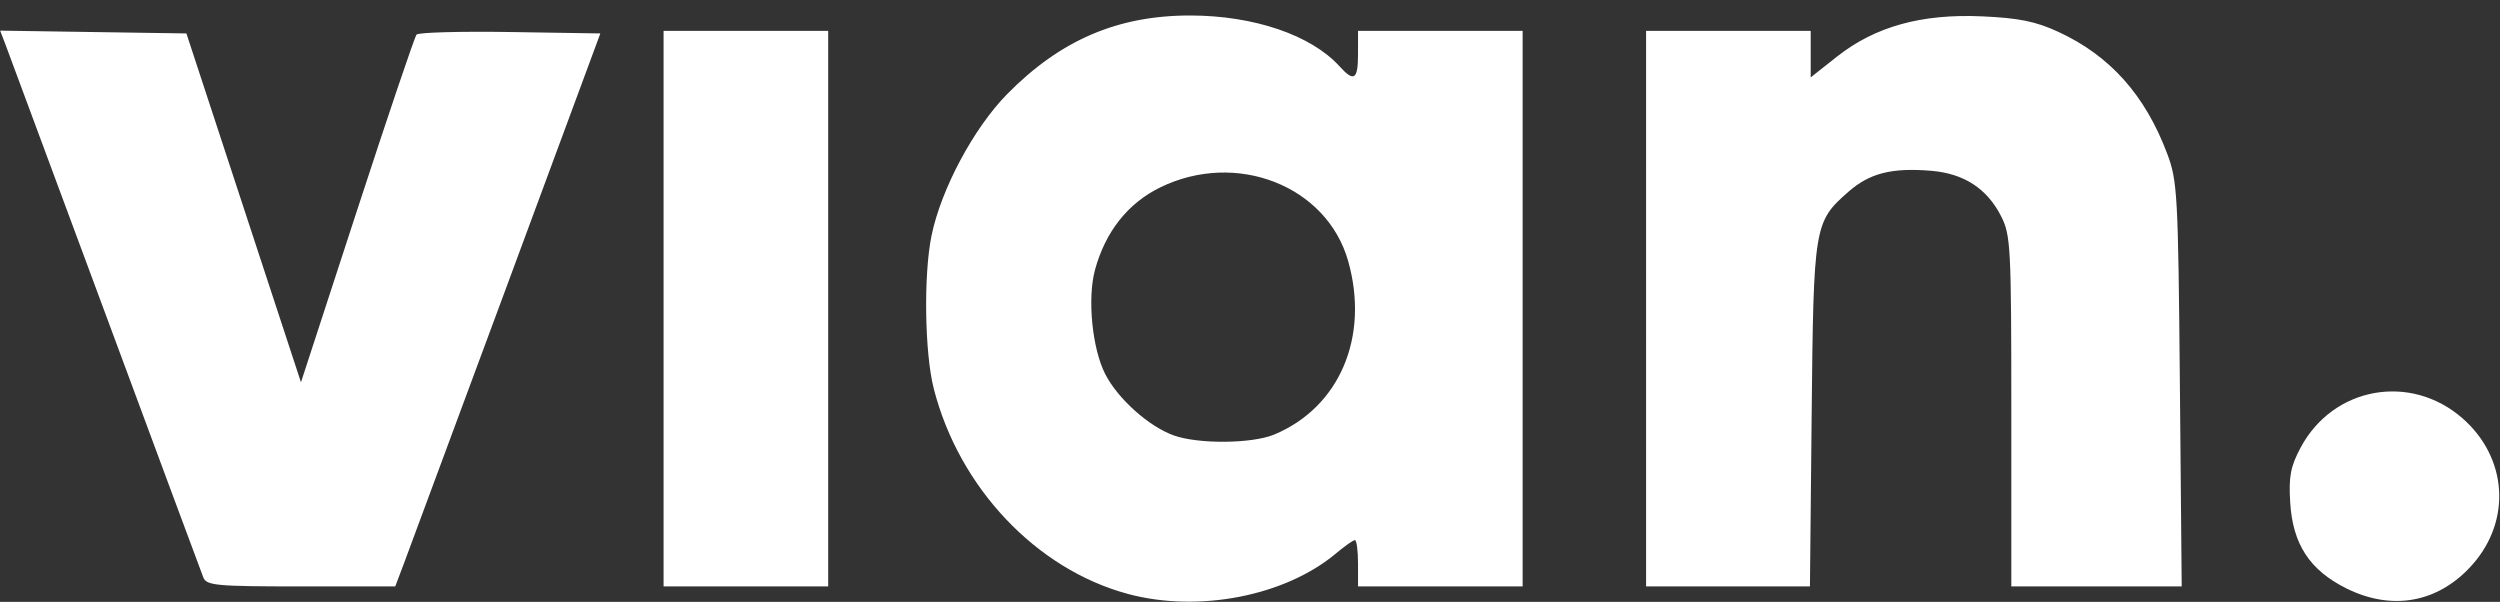
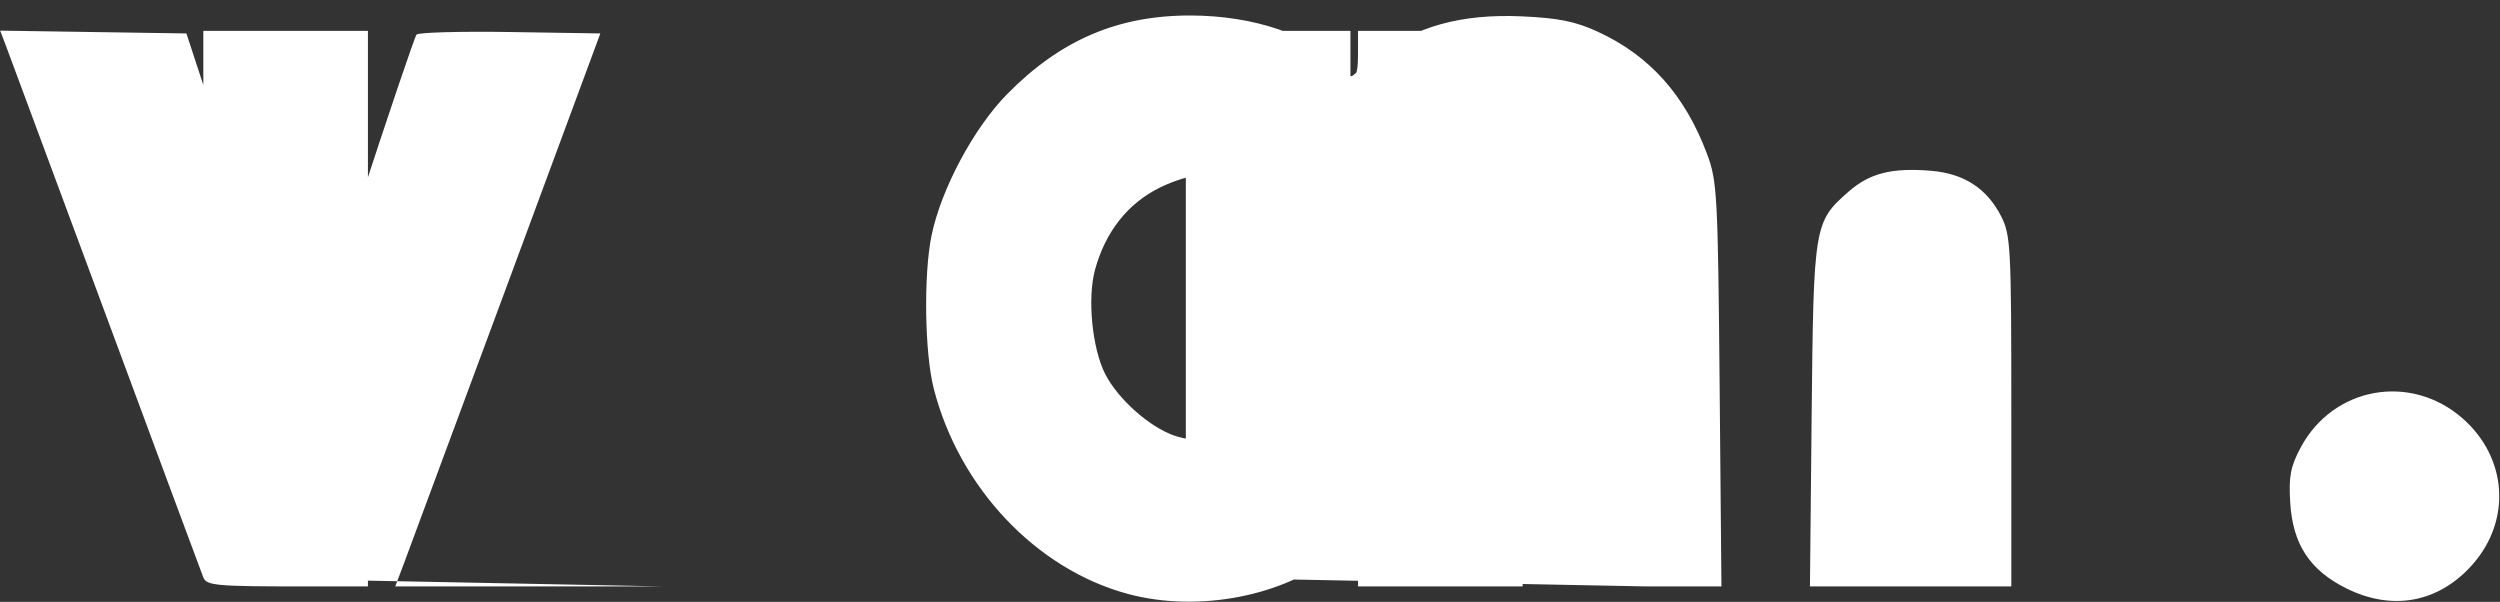
<svg xmlns="http://www.w3.org/2000/svg" version="1.1" id="svg44" width="155.52" height="37.44" viewBox="0 0 155.52 37.44">
  <rect x="0" y="0" width="155.52" height="37.44" fill="#333333" stroke="none" />
  <defs id="defs48" />
  <g id="g50" style="fill:#ffffff">
-     <path style="fill:#ffffff;stroke-width:0.32" d="M 70.165,36.947 C 64.461,35.411 59.66,30.333 58.087,24.173 57.519,21.948 57.448,17.088 57.949,14.656 58.543,11.766 60.575,7.964 62.654,5.853 65.967,2.488 69.538,0.957 74.058,0.964 78.01,0.97 81.572,2.185 83.33,4.127 84.233,5.124 84.48,4.959 84.48,3.36 v -1.44 h 5.12 5.12 v 17.28 17.28 H 89.6 84.48 v -1.44 c 0,-0.792 -0.087,-1.44 -0.194,-1.44 -0.107,0 -0.631,0.368 -1.166,0.818 -3.161,2.66 -8.559,3.713 -12.956,2.529 z m 9.108,-9.917 c 4.063,-1.697 5.927,-6.08 4.593,-10.793 -1.326,-4.685 -6.963,-6.891 -11.692,-4.578 -2.013,0.985 -3.414,2.759 -4.058,5.136 -0.481,1.776 -0.175,4.881 0.636,6.472 0.783,1.534 2.697,3.252 4.251,3.815 1.534,0.555 4.883,0.528 6.269,-0.052 z m 66.688,9.571 c -2.286,-1.139 -3.337,-2.751 -3.493,-5.358 -0.096,-1.606 0.022,-2.224 0.652,-3.403 2.023,-3.785 6.842,-4.65 10.078,-1.809 2.775,2.436 3.043,6.317 0.628,9.068 -2.094,2.384 -4.985,2.936 -7.864,1.502 z M 12.648,35.92 c -0.121,-0.308 -2.862,-7.688 -6.09,-16.4 C 3.33,10.808 0.536,3.281 0.349,2.793 l -0.339,-0.887 5.793,0.087 5.793,0.087 3.563,10.851 3.563,10.851 3.488,-10.691 c 1.918,-5.88 3.584,-10.802 3.702,-10.939 0.118,-0.136 2.738,-0.208 5.823,-0.16 L 37.346,2.08 31.482,17.92 c -3.225,8.712 -6.096,16.452 -6.38,17.2 l -0.516,1.36 H 18.728 c -5.283,0 -5.881,-0.055 -6.08,-0.56 z M 41.28,19.2 V 1.92 h 5.12 5.12 v 17.28 17.28 H 46.4 41.28 Z m 61.12,0 V 1.92 h 5.12 5.12 v 1.447 1.447 l 1.628,-1.287 c 2.373,-1.876 5.267,-2.68 9.032,-2.51 2.292,0.103 3.336,0.315 4.738,0.961 3.216,1.481 5.41,3.936 6.781,7.588 0.635,1.69 0.68,2.52 0.787,14.354 l 0.113,12.56 H 130.42 125.12 V 25.587 c 0,-10.22 -0.039,-10.969 -0.633,-12.133 -0.884,-1.733 -2.314,-2.661 -4.363,-2.83 -2.441,-0.202 -3.819,0.148 -5.139,1.307 -2.135,1.875 -2.168,2.072 -2.286,13.909 l -0.106,10.64 H 107.497 102.4 Z" id="path54" />
+     <path style="fill:#ffffff;stroke-width:0.32" d="M 70.165,36.947 C 64.461,35.411 59.66,30.333 58.087,24.173 57.519,21.948 57.448,17.088 57.949,14.656 58.543,11.766 60.575,7.964 62.654,5.853 65.967,2.488 69.538,0.957 74.058,0.964 78.01,0.97 81.572,2.185 83.33,4.127 84.233,5.124 84.48,4.959 84.48,3.36 v -1.44 h 5.12 5.12 v 17.28 17.28 H 89.6 84.48 v -1.44 c 0,-0.792 -0.087,-1.44 -0.194,-1.44 -0.107,0 -0.631,0.368 -1.166,0.818 -3.161,2.66 -8.559,3.713 -12.956,2.529 z m 9.108,-9.917 c 4.063,-1.697 5.927,-6.08 4.593,-10.793 -1.326,-4.685 -6.963,-6.891 -11.692,-4.578 -2.013,0.985 -3.414,2.759 -4.058,5.136 -0.481,1.776 -0.175,4.881 0.636,6.472 0.783,1.534 2.697,3.252 4.251,3.815 1.534,0.555 4.883,0.528 6.269,-0.052 z m 66.688,9.571 c -2.286,-1.139 -3.337,-2.751 -3.493,-5.358 -0.096,-1.606 0.022,-2.224 0.652,-3.403 2.023,-3.785 6.842,-4.65 10.078,-1.809 2.775,2.436 3.043,6.317 0.628,9.068 -2.094,2.384 -4.985,2.936 -7.864,1.502 z M 12.648,35.92 c -0.121,-0.308 -2.862,-7.688 -6.09,-16.4 C 3.33,10.808 0.536,3.281 0.349,2.793 l -0.339,-0.887 5.793,0.087 5.793,0.087 3.563,10.851 3.563,10.851 3.488,-10.691 c 1.918,-5.88 3.584,-10.802 3.702,-10.939 0.118,-0.136 2.738,-0.208 5.823,-0.16 L 37.346,2.08 31.482,17.92 c -3.225,8.712 -6.096,16.452 -6.38,17.2 l -0.516,1.36 H 18.728 c -5.283,0 -5.881,-0.055 -6.08,-0.56 z V 1.92 h 5.12 5.12 v 17.28 17.28 H 46.4 41.28 Z m 61.12,0 V 1.92 h 5.12 5.12 v 1.447 1.447 l 1.628,-1.287 c 2.373,-1.876 5.267,-2.68 9.032,-2.51 2.292,0.103 3.336,0.315 4.738,0.961 3.216,1.481 5.41,3.936 6.781,7.588 0.635,1.69 0.68,2.52 0.787,14.354 l 0.113,12.56 H 130.42 125.12 V 25.587 c 0,-10.22 -0.039,-10.969 -0.633,-12.133 -0.884,-1.733 -2.314,-2.661 -4.363,-2.83 -2.441,-0.202 -3.819,0.148 -5.139,1.307 -2.135,1.875 -2.168,2.072 -2.286,13.909 l -0.106,10.64 H 107.497 102.4 Z" id="path54" />
  </g>
</svg>